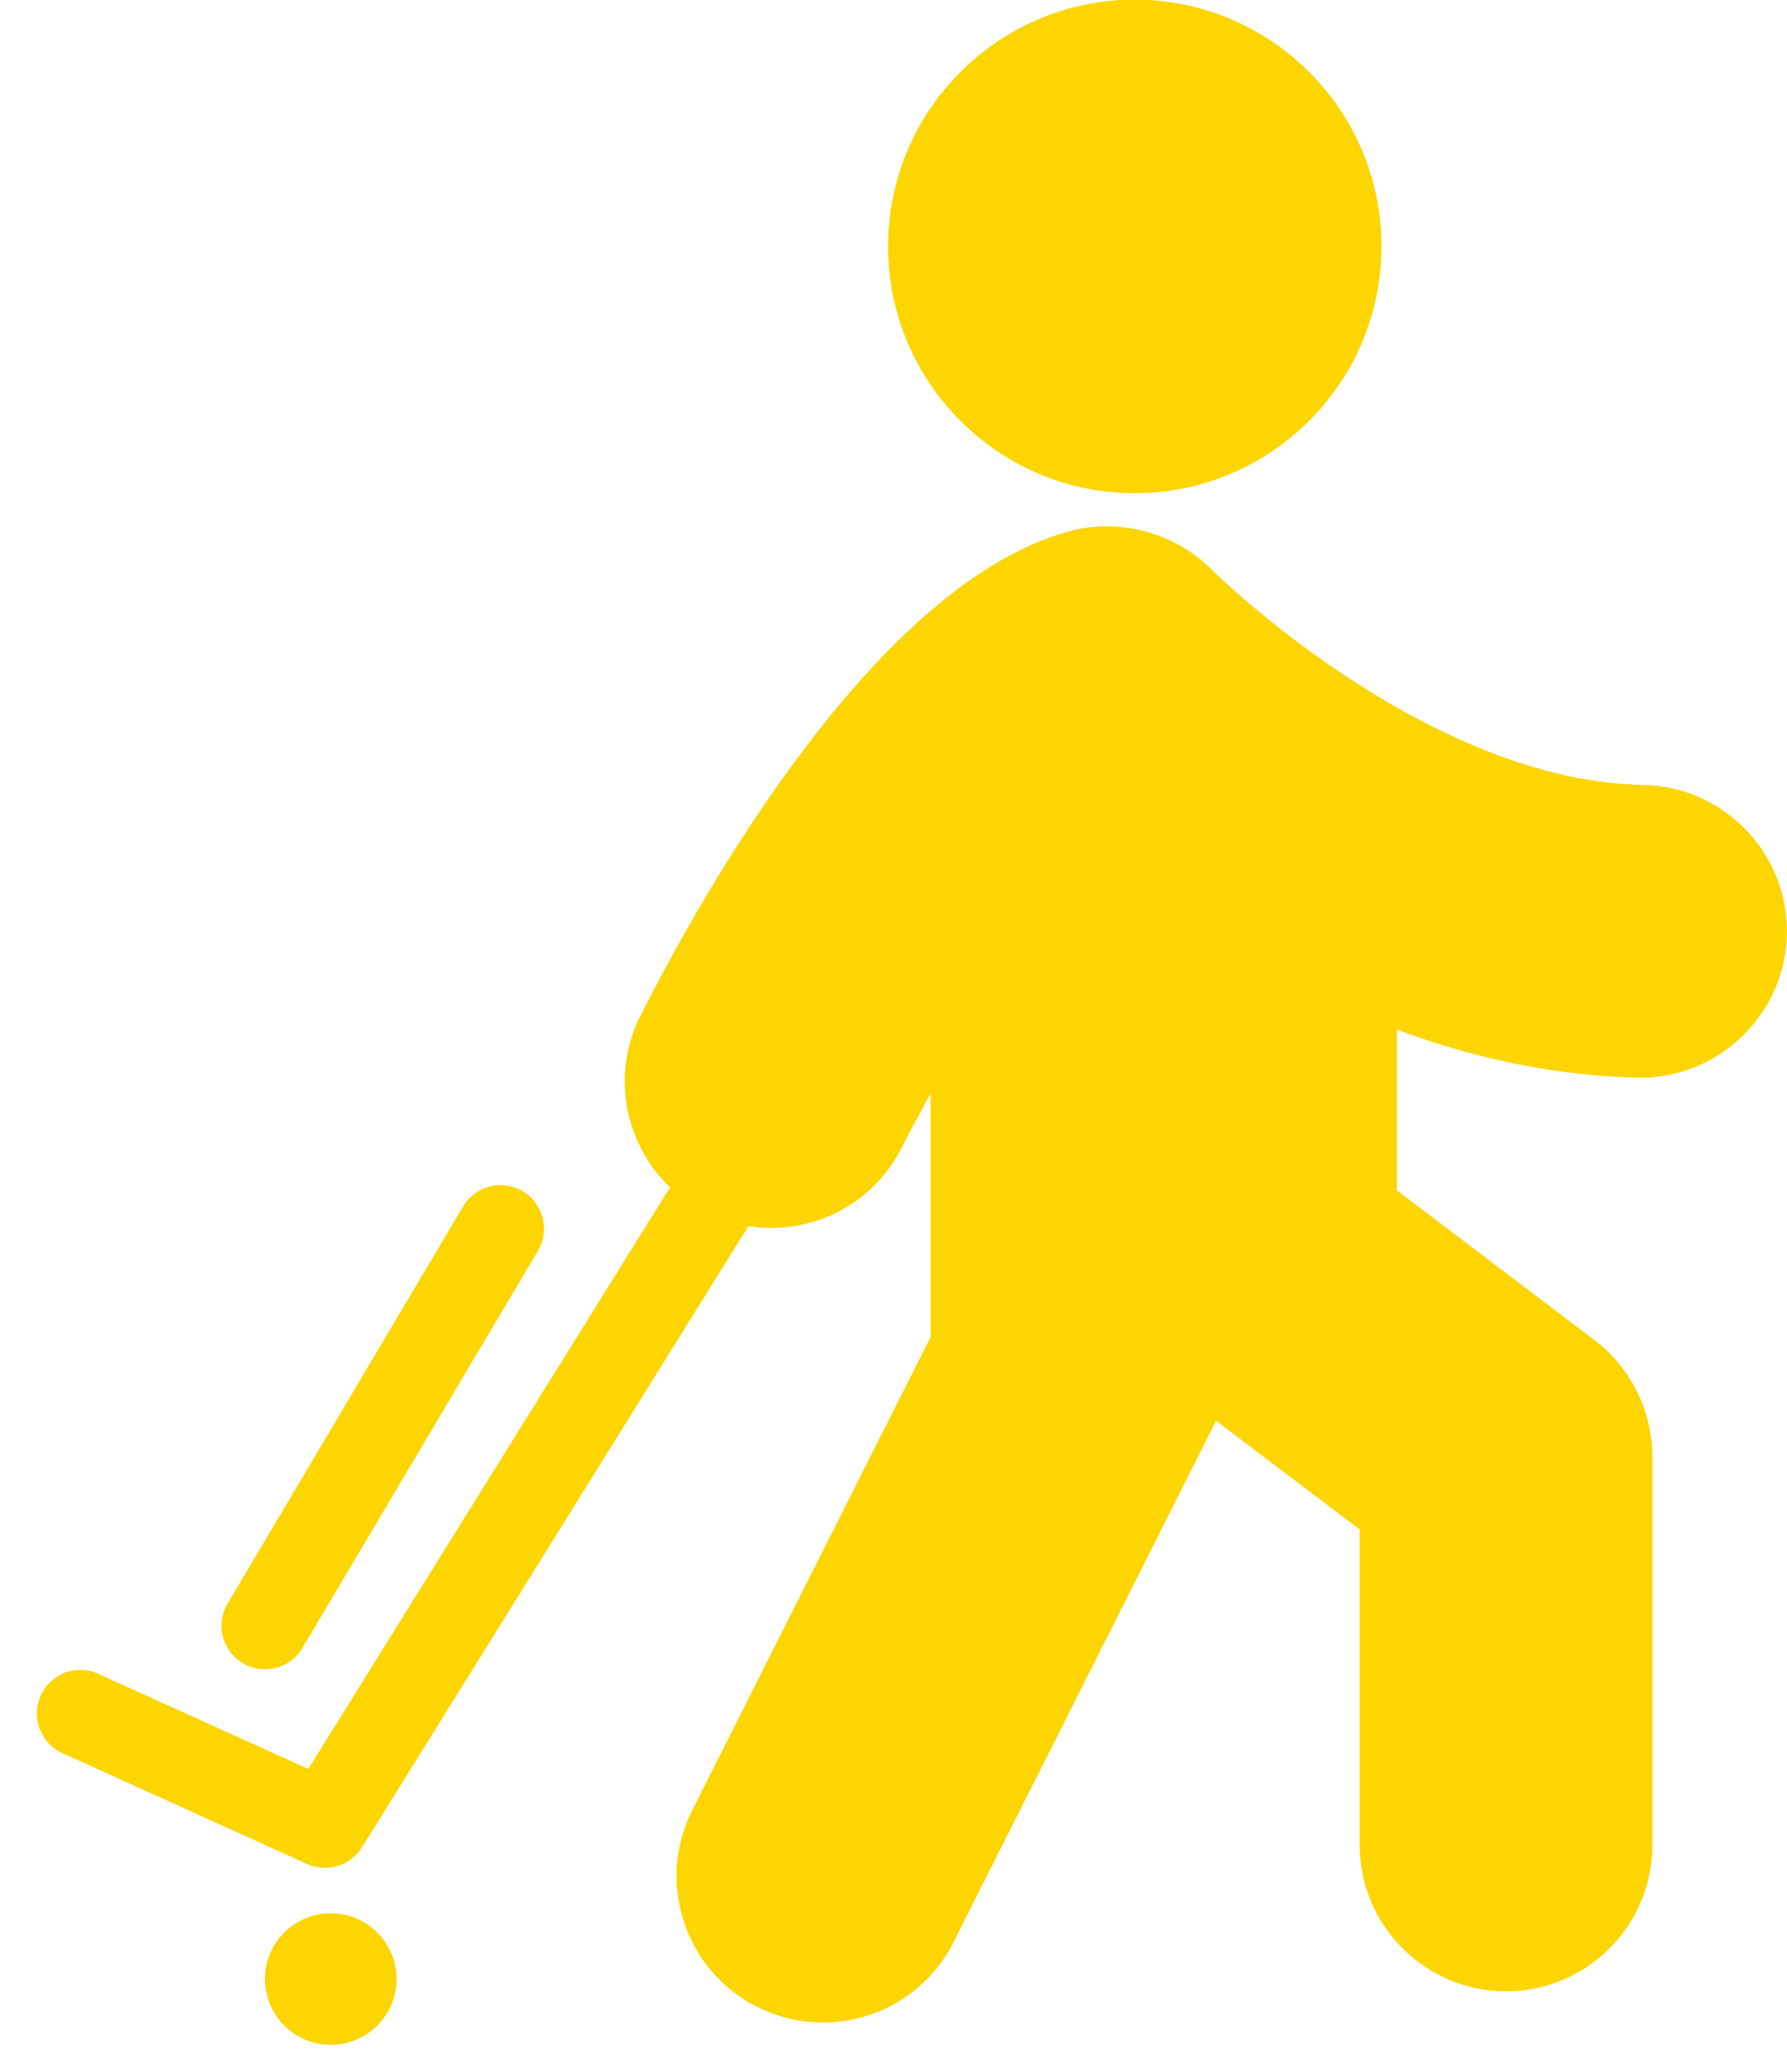
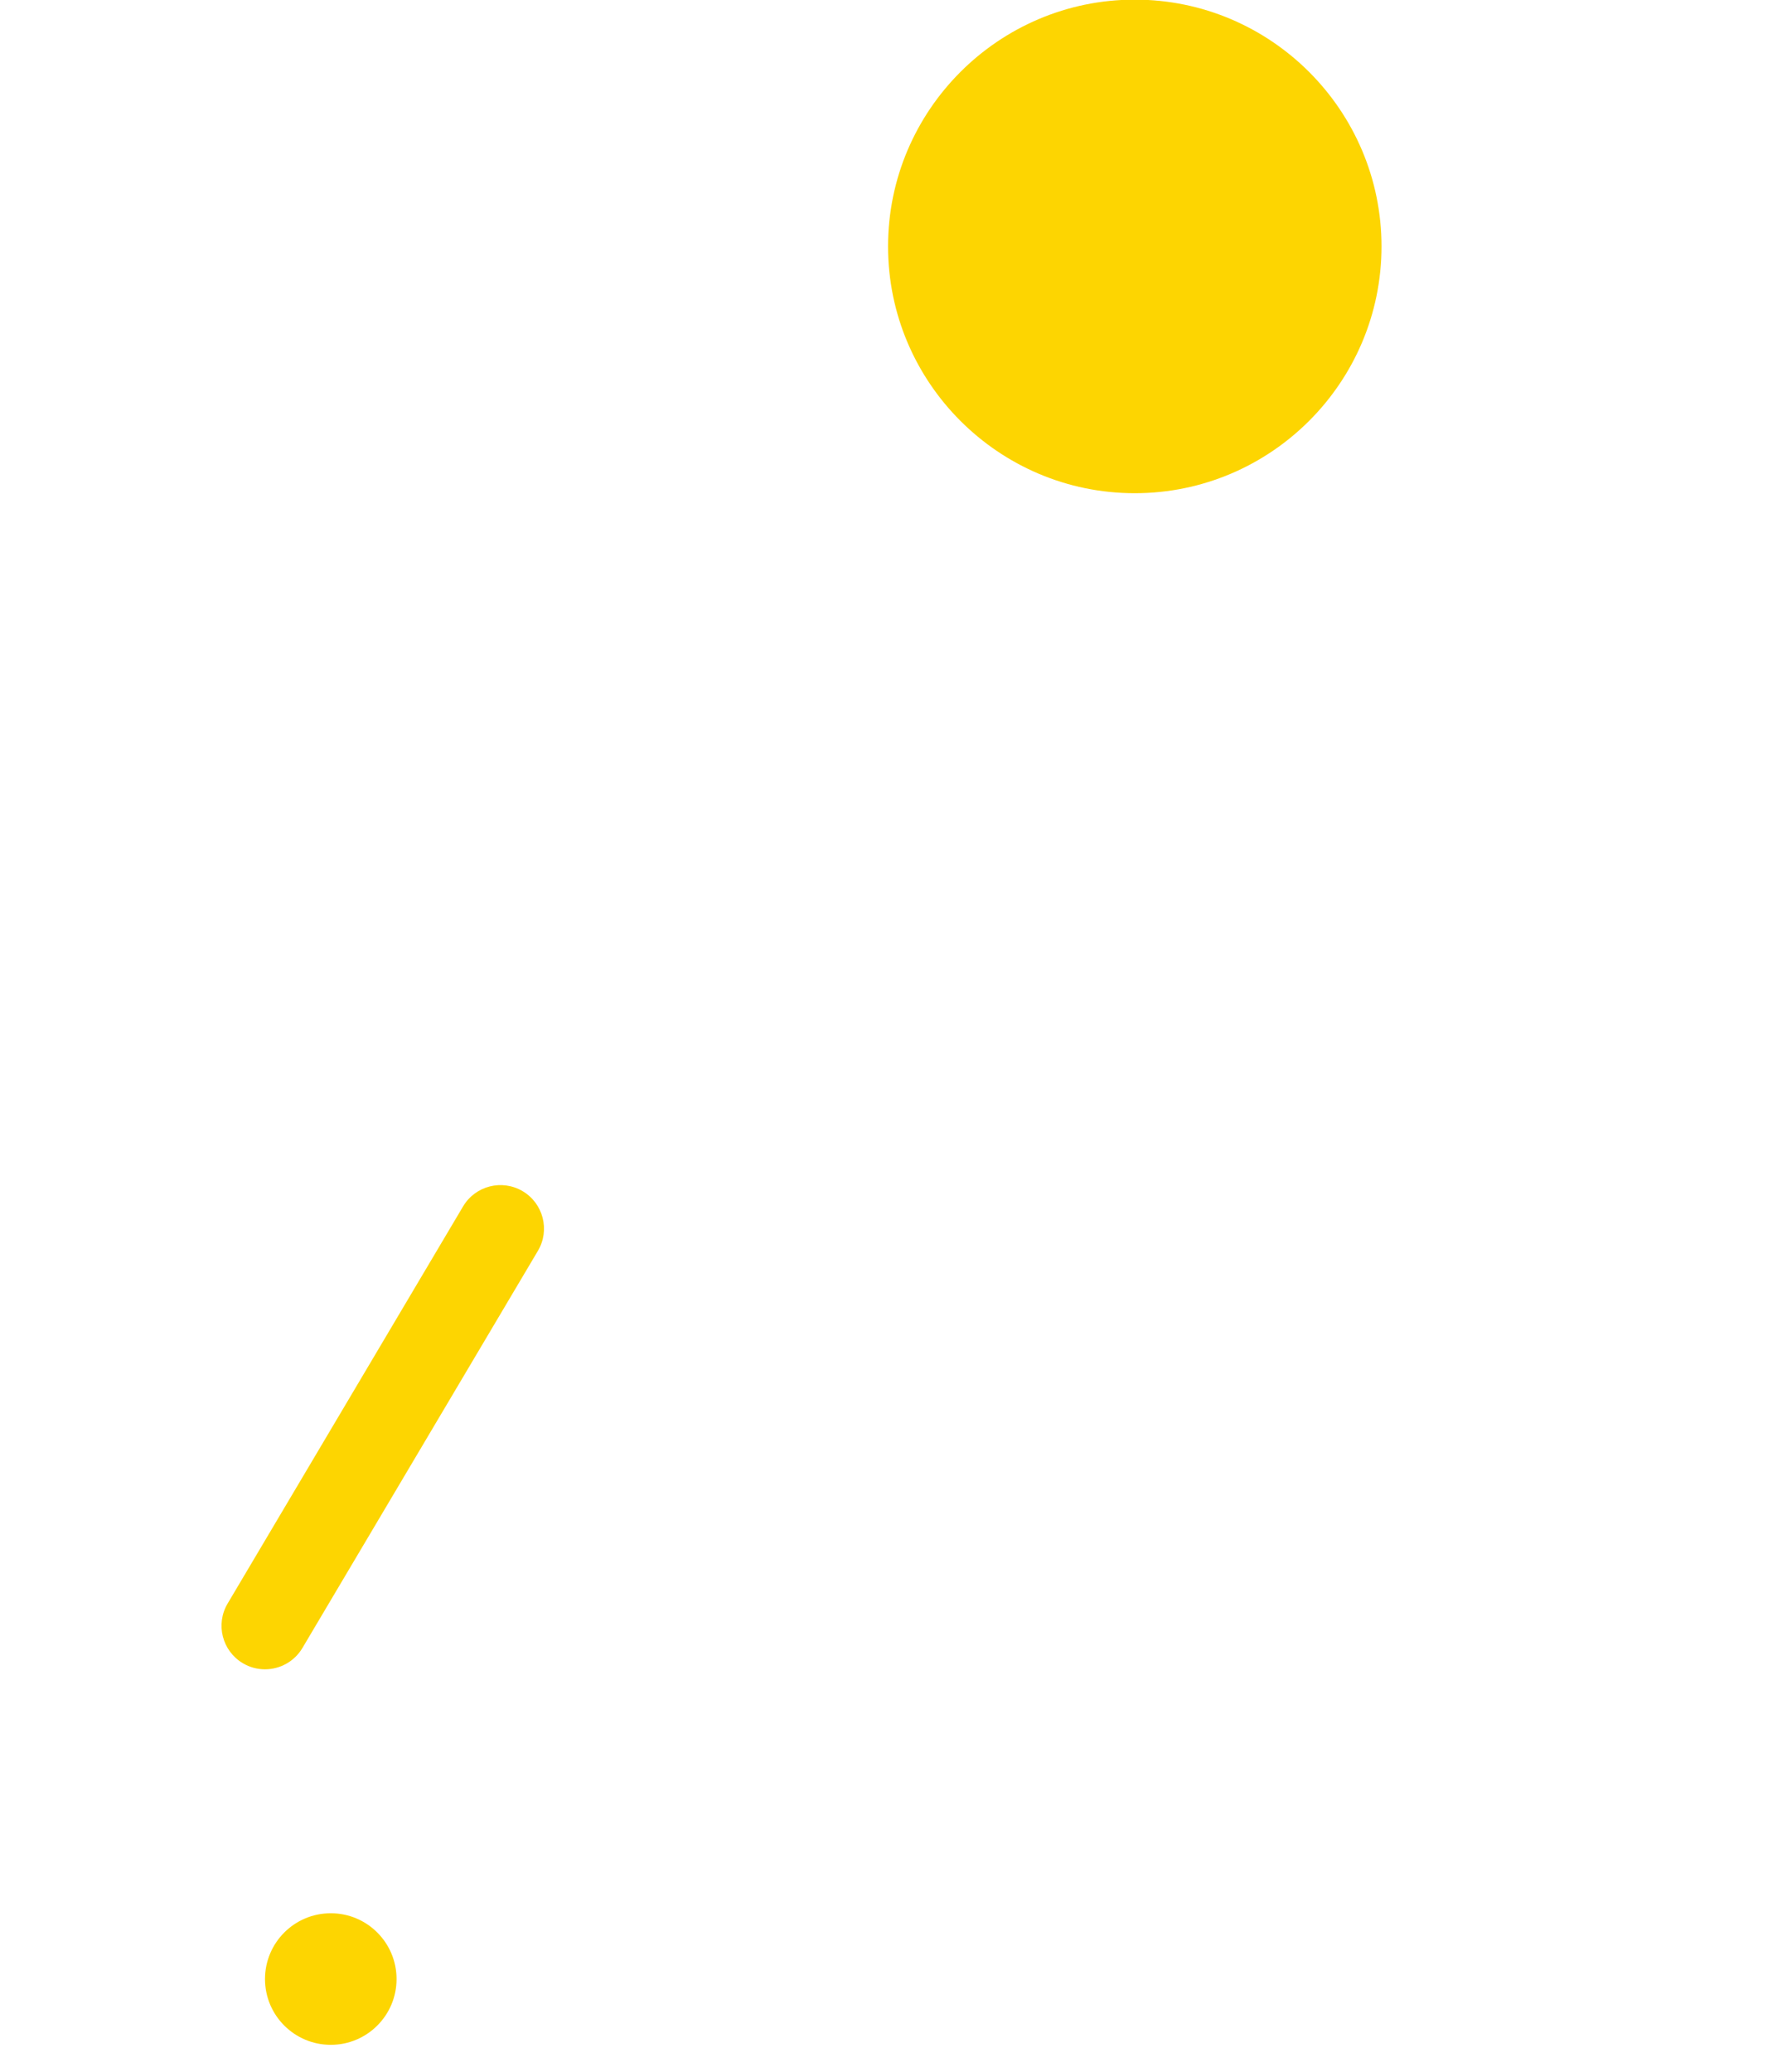
<svg xmlns="http://www.w3.org/2000/svg" width="44" height="51" viewBox="0 0 44 51" fill="none">
  <path d="M27.94 -0.009C24.591 -0.009 21.866 2.716 21.866 6.066C21.866 9.416 24.591 12.141 27.94 12.141C31.29 12.141 34.016 9.416 34.016 6.066C34.016 2.716 31.29 -0.009 27.94 -0.009Z" fill="#FDD501" />
-   <path d="M40.397 26.529C42.347 26.529 43.962 24.942 43.999 22.992C44.035 21.006 42.448 19.358 40.461 19.322C35.098 19.226 29.89 14.077 29.847 14.034C28.948 13.114 27.552 12.738 26.312 13.081C21.592 14.384 17.37 21.845 15.774 24.992C15.339 25.851 15.263 26.828 15.563 27.741C15.861 28.656 16.5 29.401 17.358 29.834C17.863 30.09 18.425 30.226 18.986 30.226C20.352 30.226 21.586 29.469 22.202 28.251C22.424 27.816 22.663 27.37 22.914 26.92V32.911L17.044 44.562C16.611 45.421 16.538 46.398 16.841 47.312C17.143 48.227 17.782 48.968 18.642 49.401C19.152 49.657 19.695 49.786 20.261 49.786C21.63 49.786 22.864 49.027 23.48 47.804L29.944 34.974L33.478 37.651V45.416C33.478 47.403 35.096 49.019 37.083 49.019C39.069 49.019 40.685 47.403 40.685 45.416V35.859C40.685 34.737 40.152 33.663 39.258 32.986L34.396 29.303V25.346C36.422 26.098 38.423 26.494 40.397 26.529Z" fill="#FDD501" />
-   <path d="M8.003 45.979C7.854 45.979 7.704 45.949 7.562 45.884L1.537 43.156C0.998 42.911 0.759 42.277 1.002 41.738C1.246 41.197 1.881 40.959 2.42 41.204L7.59 43.545L16.641 28.997C16.954 28.494 17.613 28.34 18.116 28.654C18.619 28.966 18.772 29.627 18.46 30.129L8.913 45.474C8.711 45.797 8.363 45.979 8.003 45.979Z" fill="#FDD501" />
  <path d="M6.524 41.092C6.339 41.092 6.15 41.044 5.979 40.942C5.47 40.64 5.303 39.982 5.604 39.474L11.401 29.699C11.704 29.188 12.36 29.021 12.87 29.323C13.378 29.625 13.546 30.282 13.245 30.79L7.447 40.566C7.247 40.904 6.89 41.092 6.524 41.092Z" fill="#FDD501" />
  <path d="M8.145 50.336C9.039 50.336 9.764 49.611 9.764 48.717C9.764 47.822 9.039 47.097 8.145 47.097C7.25 47.097 6.525 47.822 6.525 48.717C6.525 49.611 7.25 50.336 8.145 50.336Z" fill="#FDD501" />
</svg>